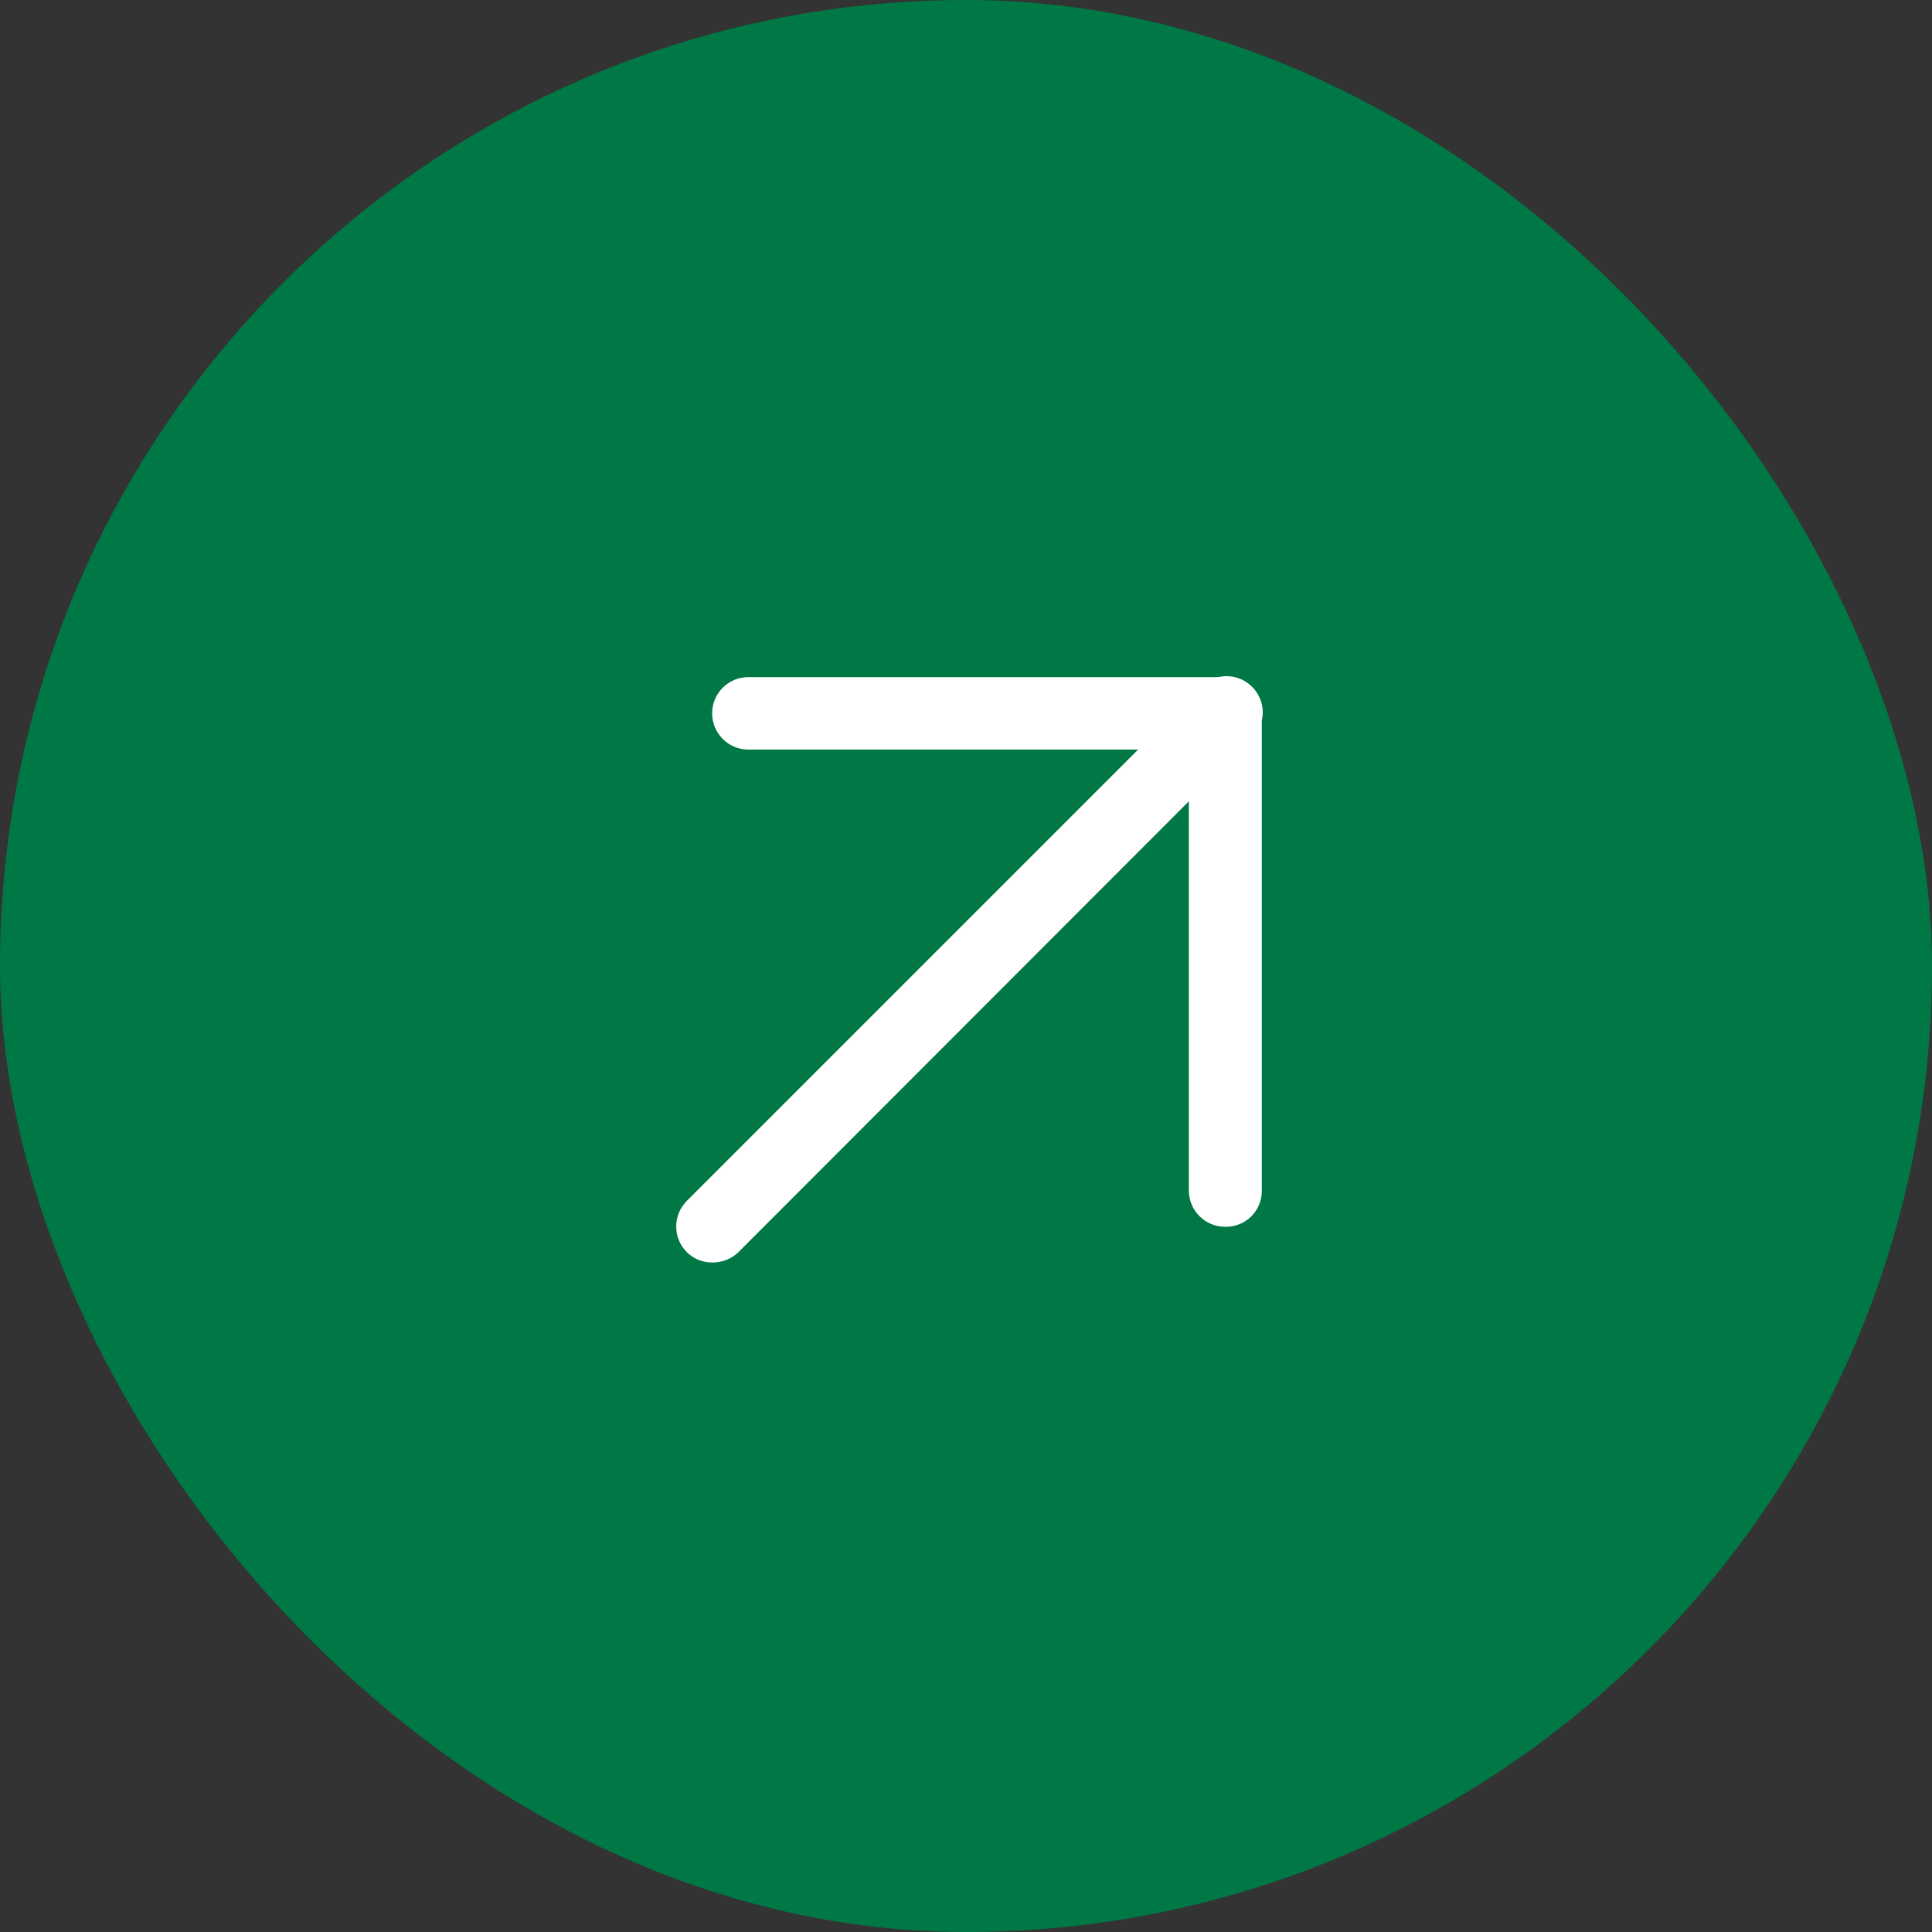
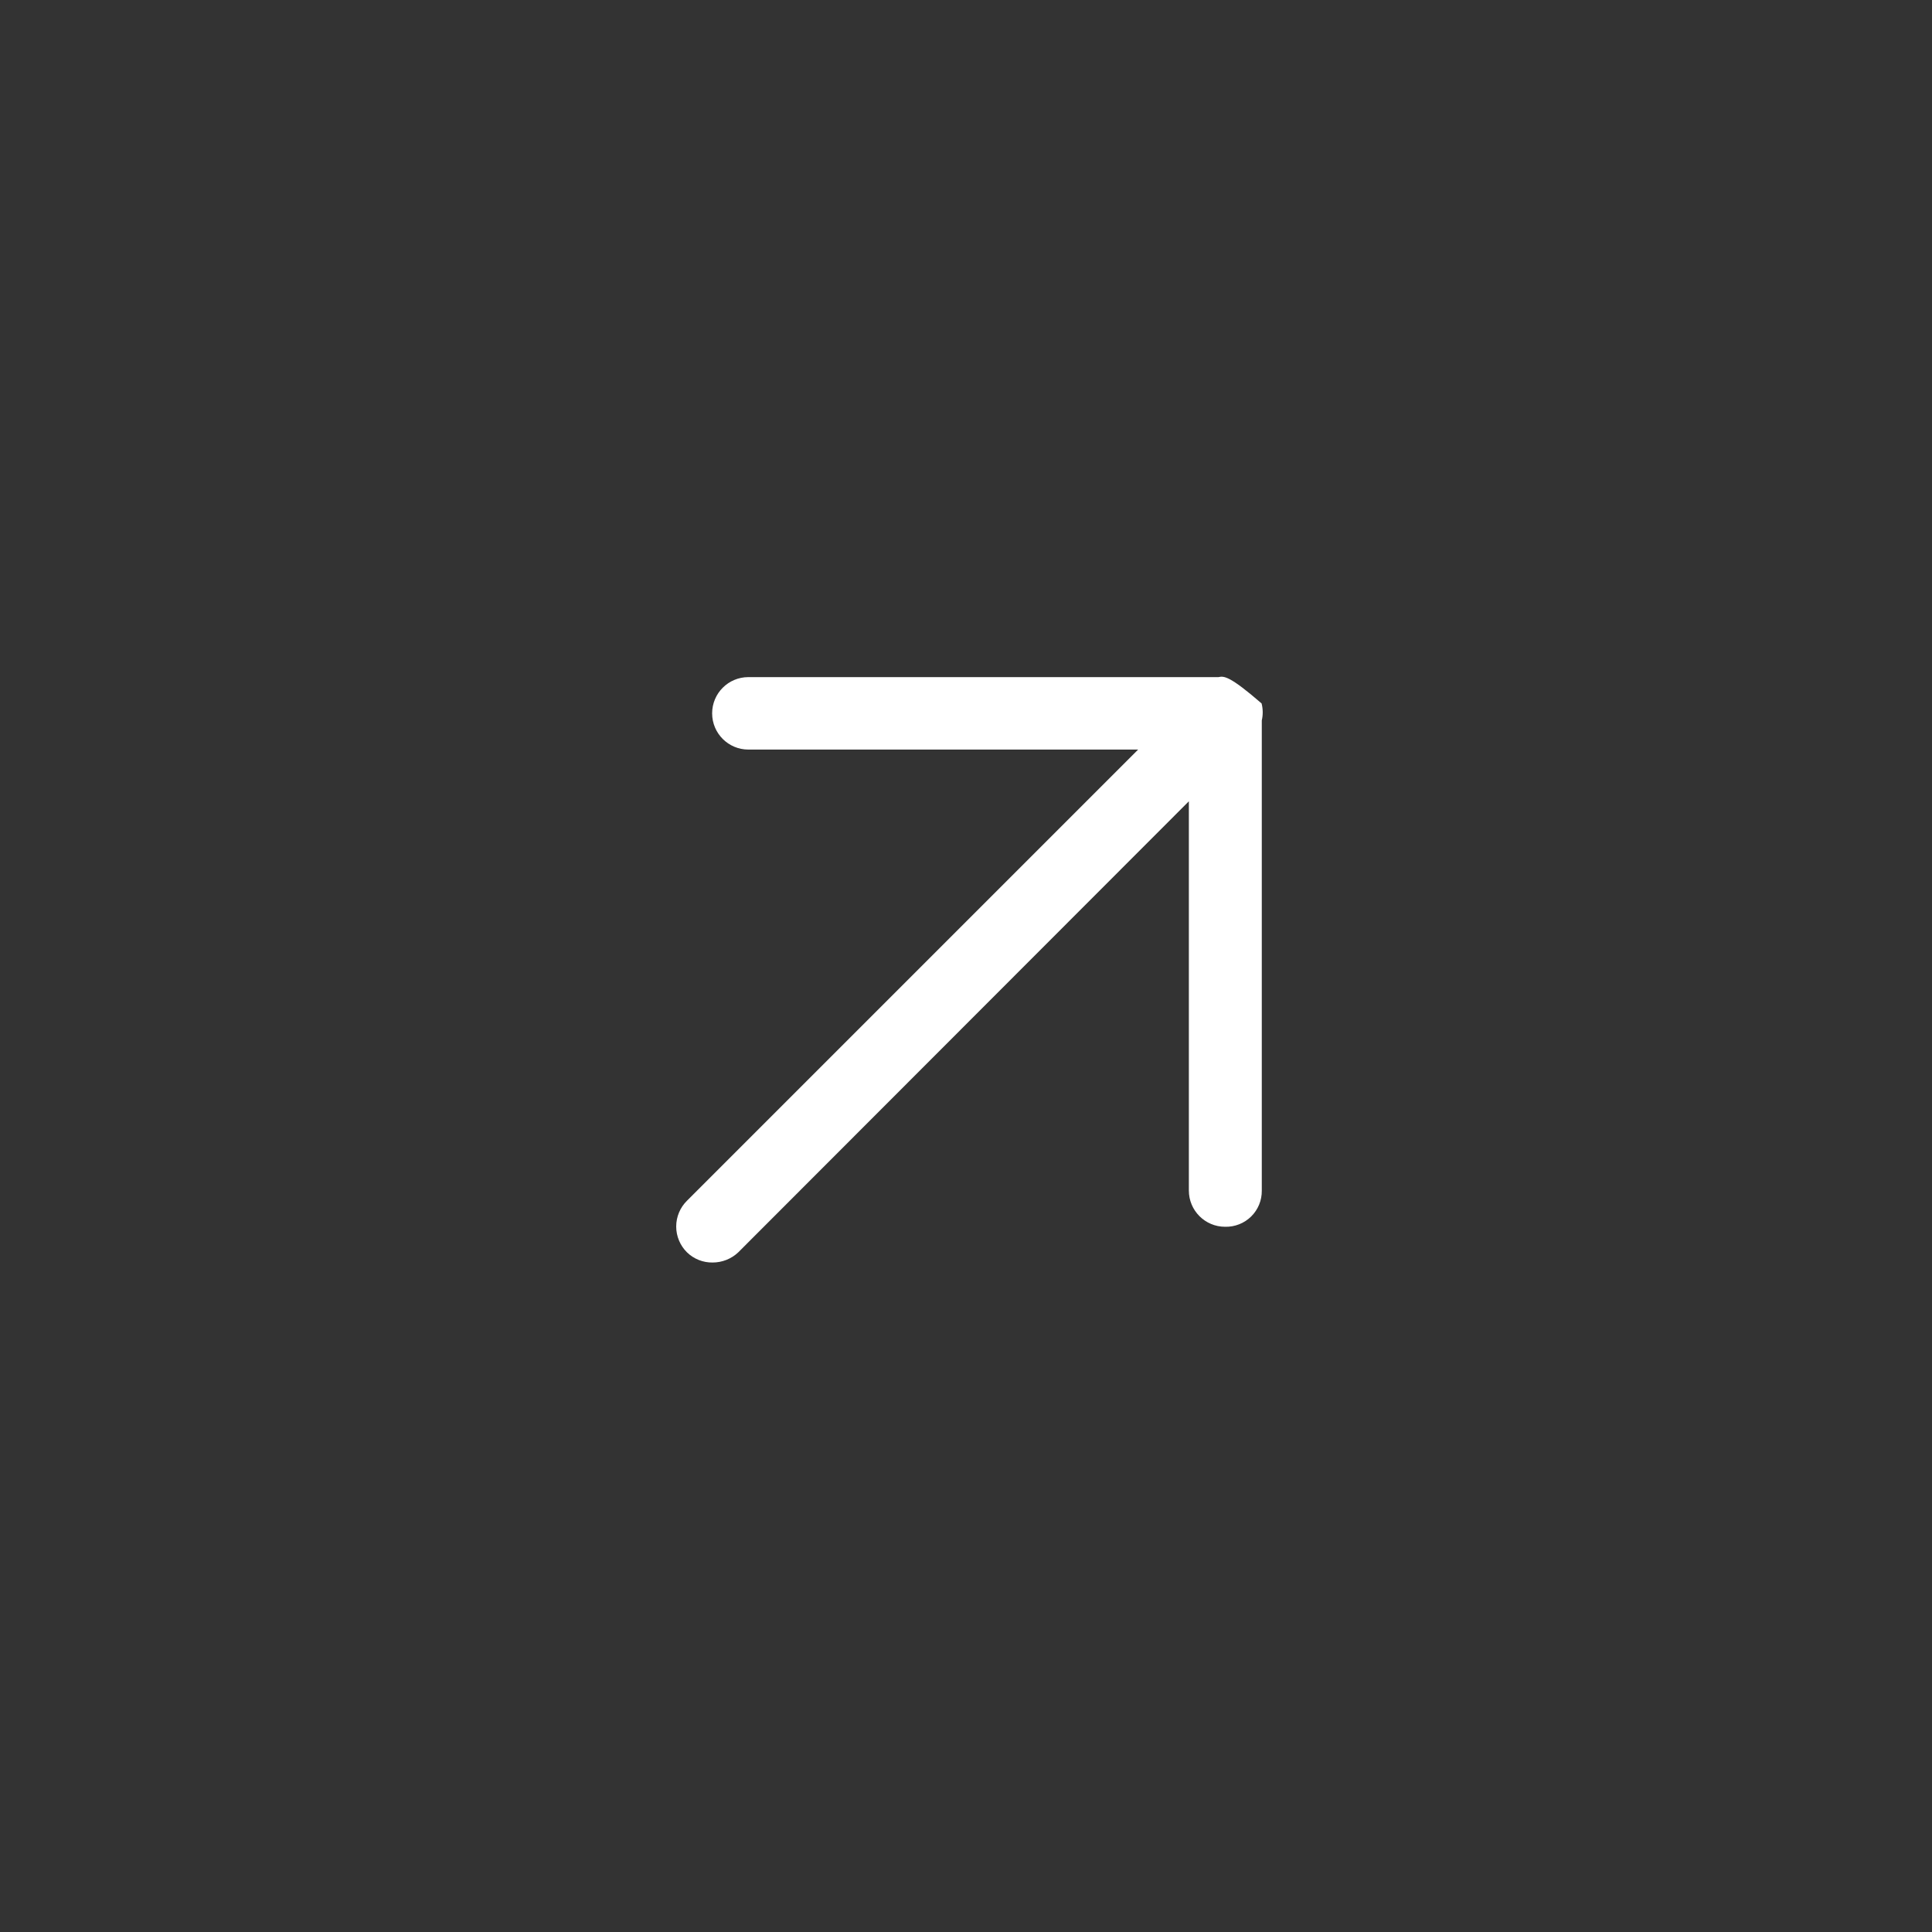
<svg xmlns="http://www.w3.org/2000/svg" width="40" height="40" viewBox="0 0 40 40" fill="none">
  <rect x="0" y="0" width="40" height="40" fill="#333333" stroke="none" />
-   <rect width="40" height="40" rx="20" fill="#007846" />
-   <path d="M14.224 25.929C14.366 26.067 14.557 26.142 14.754 26.139C14.951 26.139 15.141 26.064 15.284 25.929L24.614 16.59V24.649C24.614 25.063 24.95 25.399 25.364 25.399C25.566 25.404 25.761 25.327 25.904 25.186C26.048 25.044 26.127 24.85 26.124 24.649V14.916C26.15 14.802 26.15 14.682 26.12 14.564C26.052 14.299 25.844 14.091 25.579 14.023C25.461 13.993 25.341 13.993 25.227 14.019H15.494C15.08 14.019 14.744 14.354 14.744 14.769C14.744 15.183 15.08 15.519 15.494 15.519H23.564L14.224 24.859C14.081 25 14 25.192 14 25.394C14 25.595 14.081 25.788 14.224 25.929Z" fill="white" />
+   <path d="M14.224 25.929C14.366 26.067 14.557 26.142 14.754 26.139C14.951 26.139 15.141 26.064 15.284 25.929L24.614 16.59V24.649C24.614 25.063 24.95 25.399 25.364 25.399C25.566 25.404 25.761 25.327 25.904 25.186C26.048 25.044 26.127 24.85 26.124 24.649V14.916C26.15 14.802 26.15 14.682 26.12 14.564C25.461 13.993 25.341 13.993 25.227 14.019H15.494C15.08 14.019 14.744 14.354 14.744 14.769C14.744 15.183 15.08 15.519 15.494 15.519H23.564L14.224 24.859C14.081 25 14 25.192 14 25.394C14 25.595 14.081 25.788 14.224 25.929Z" fill="white" />
</svg>